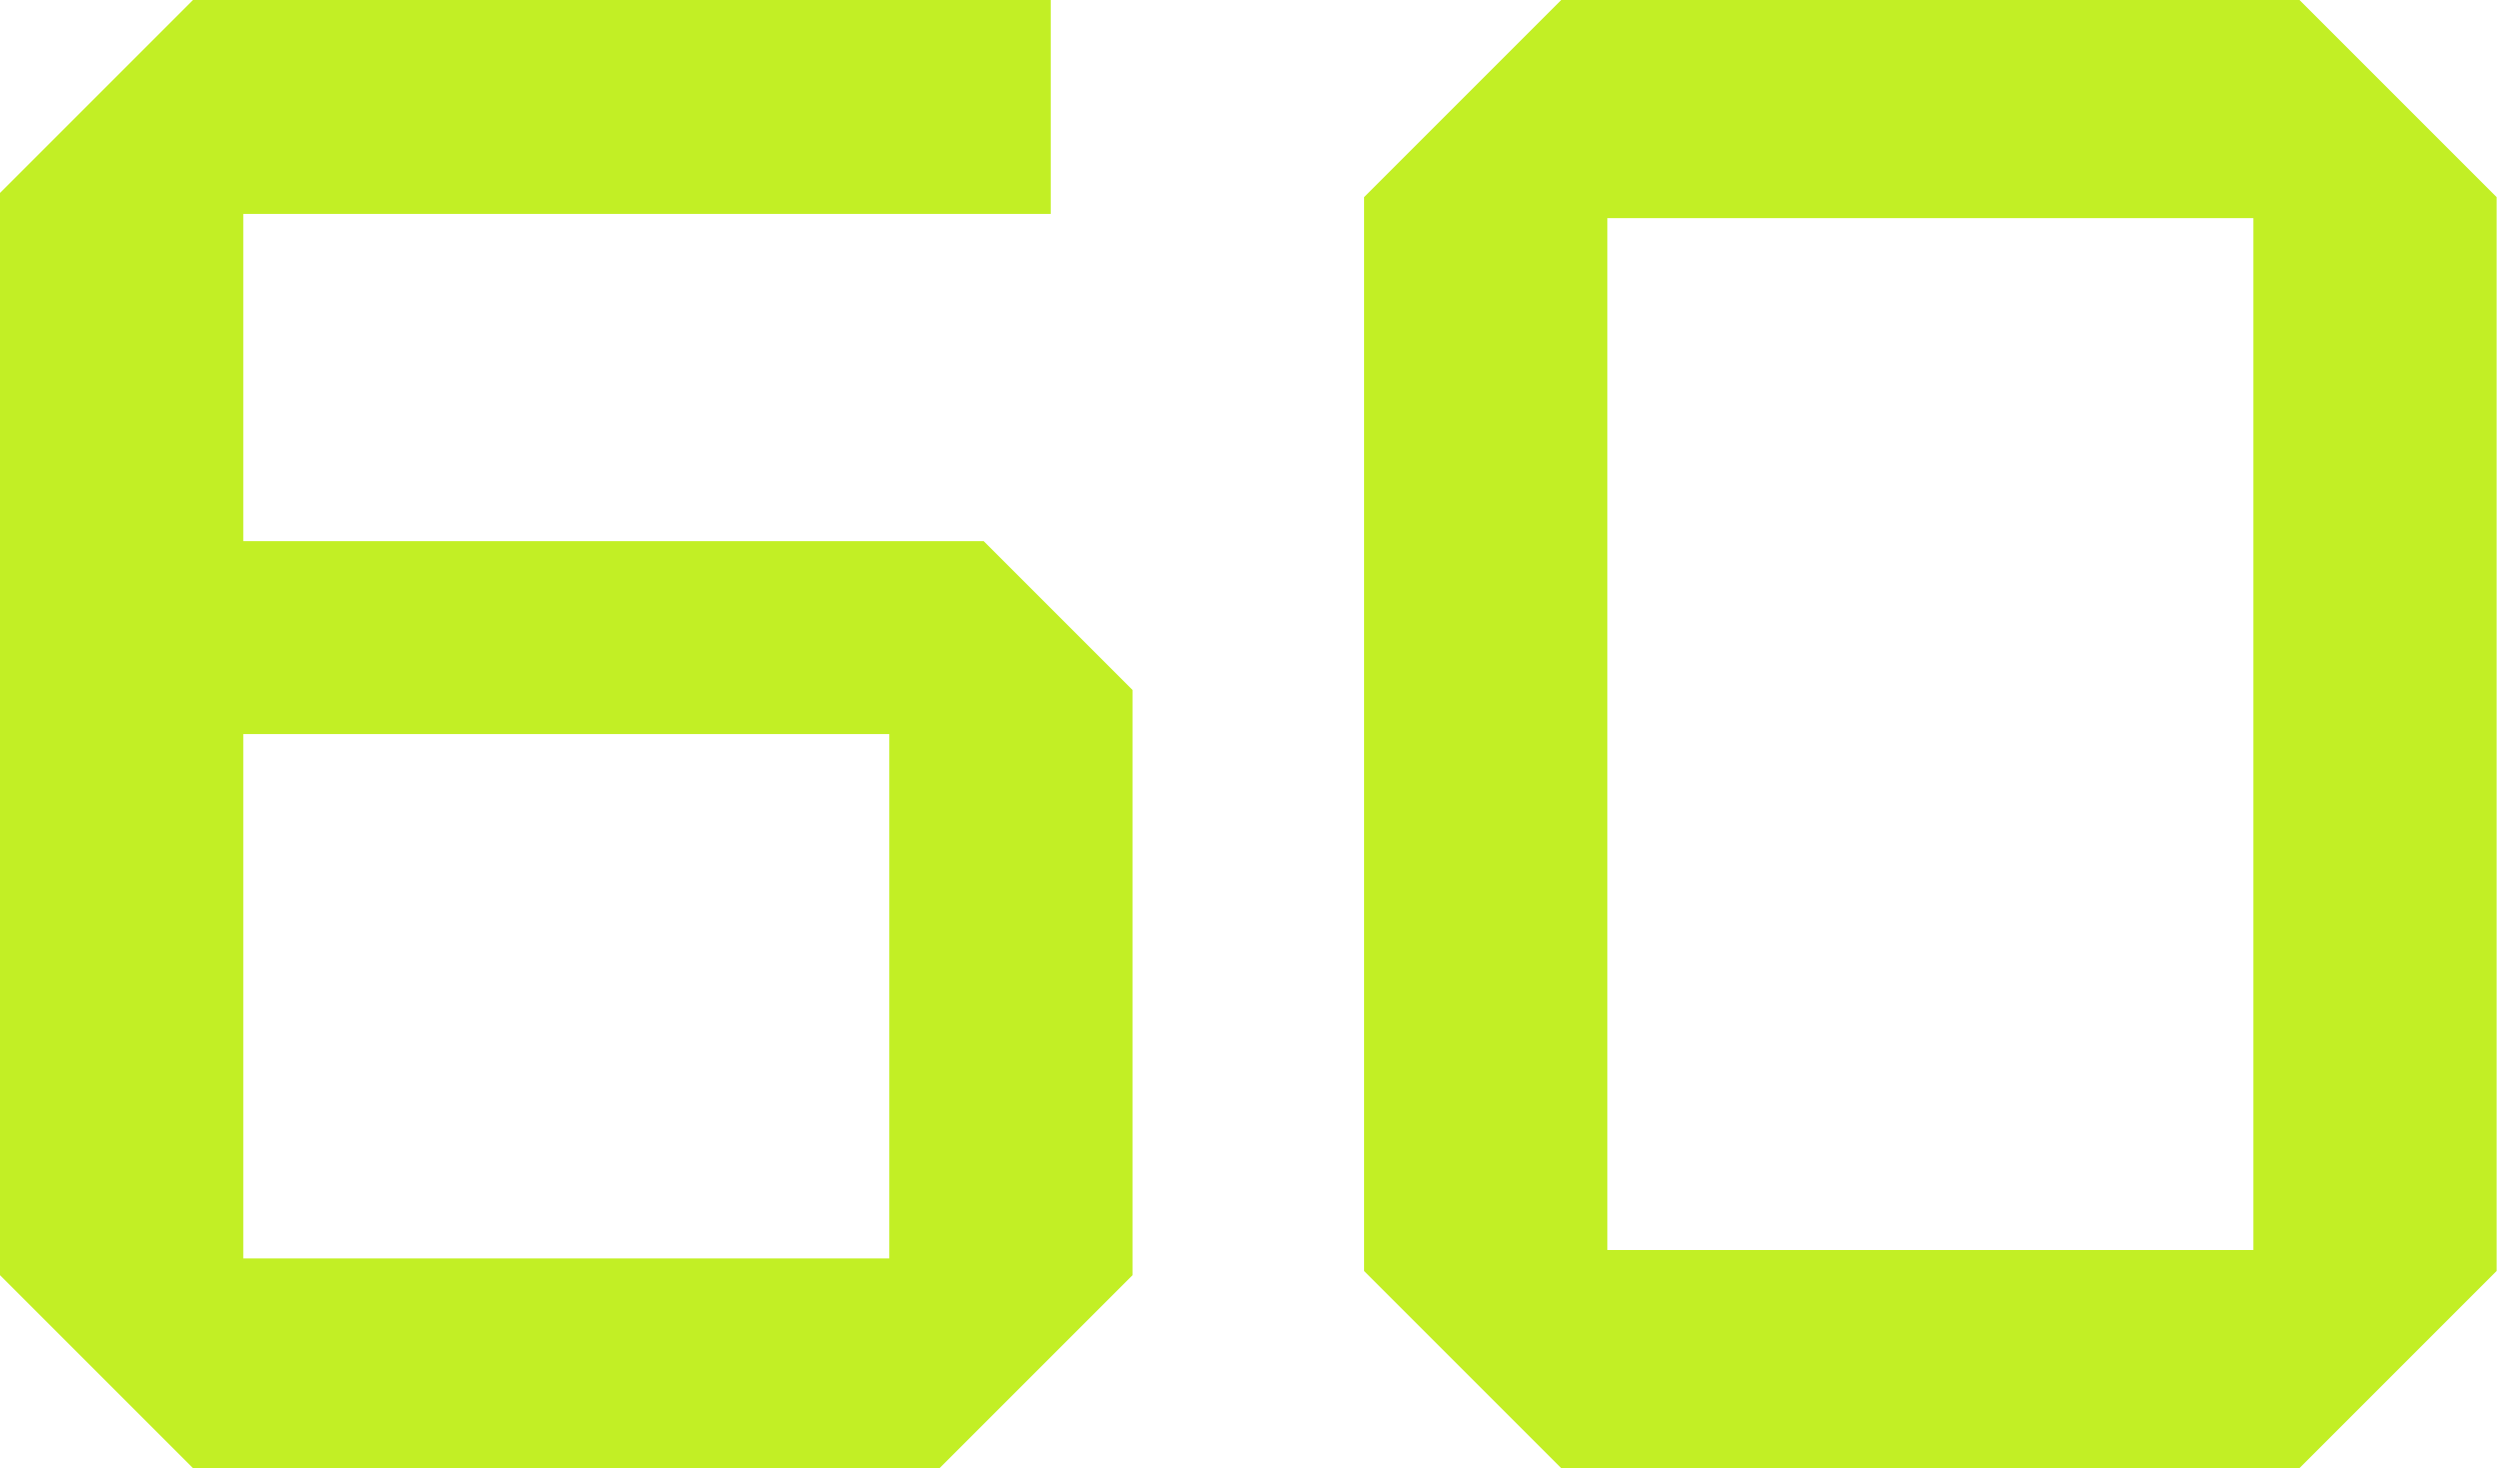
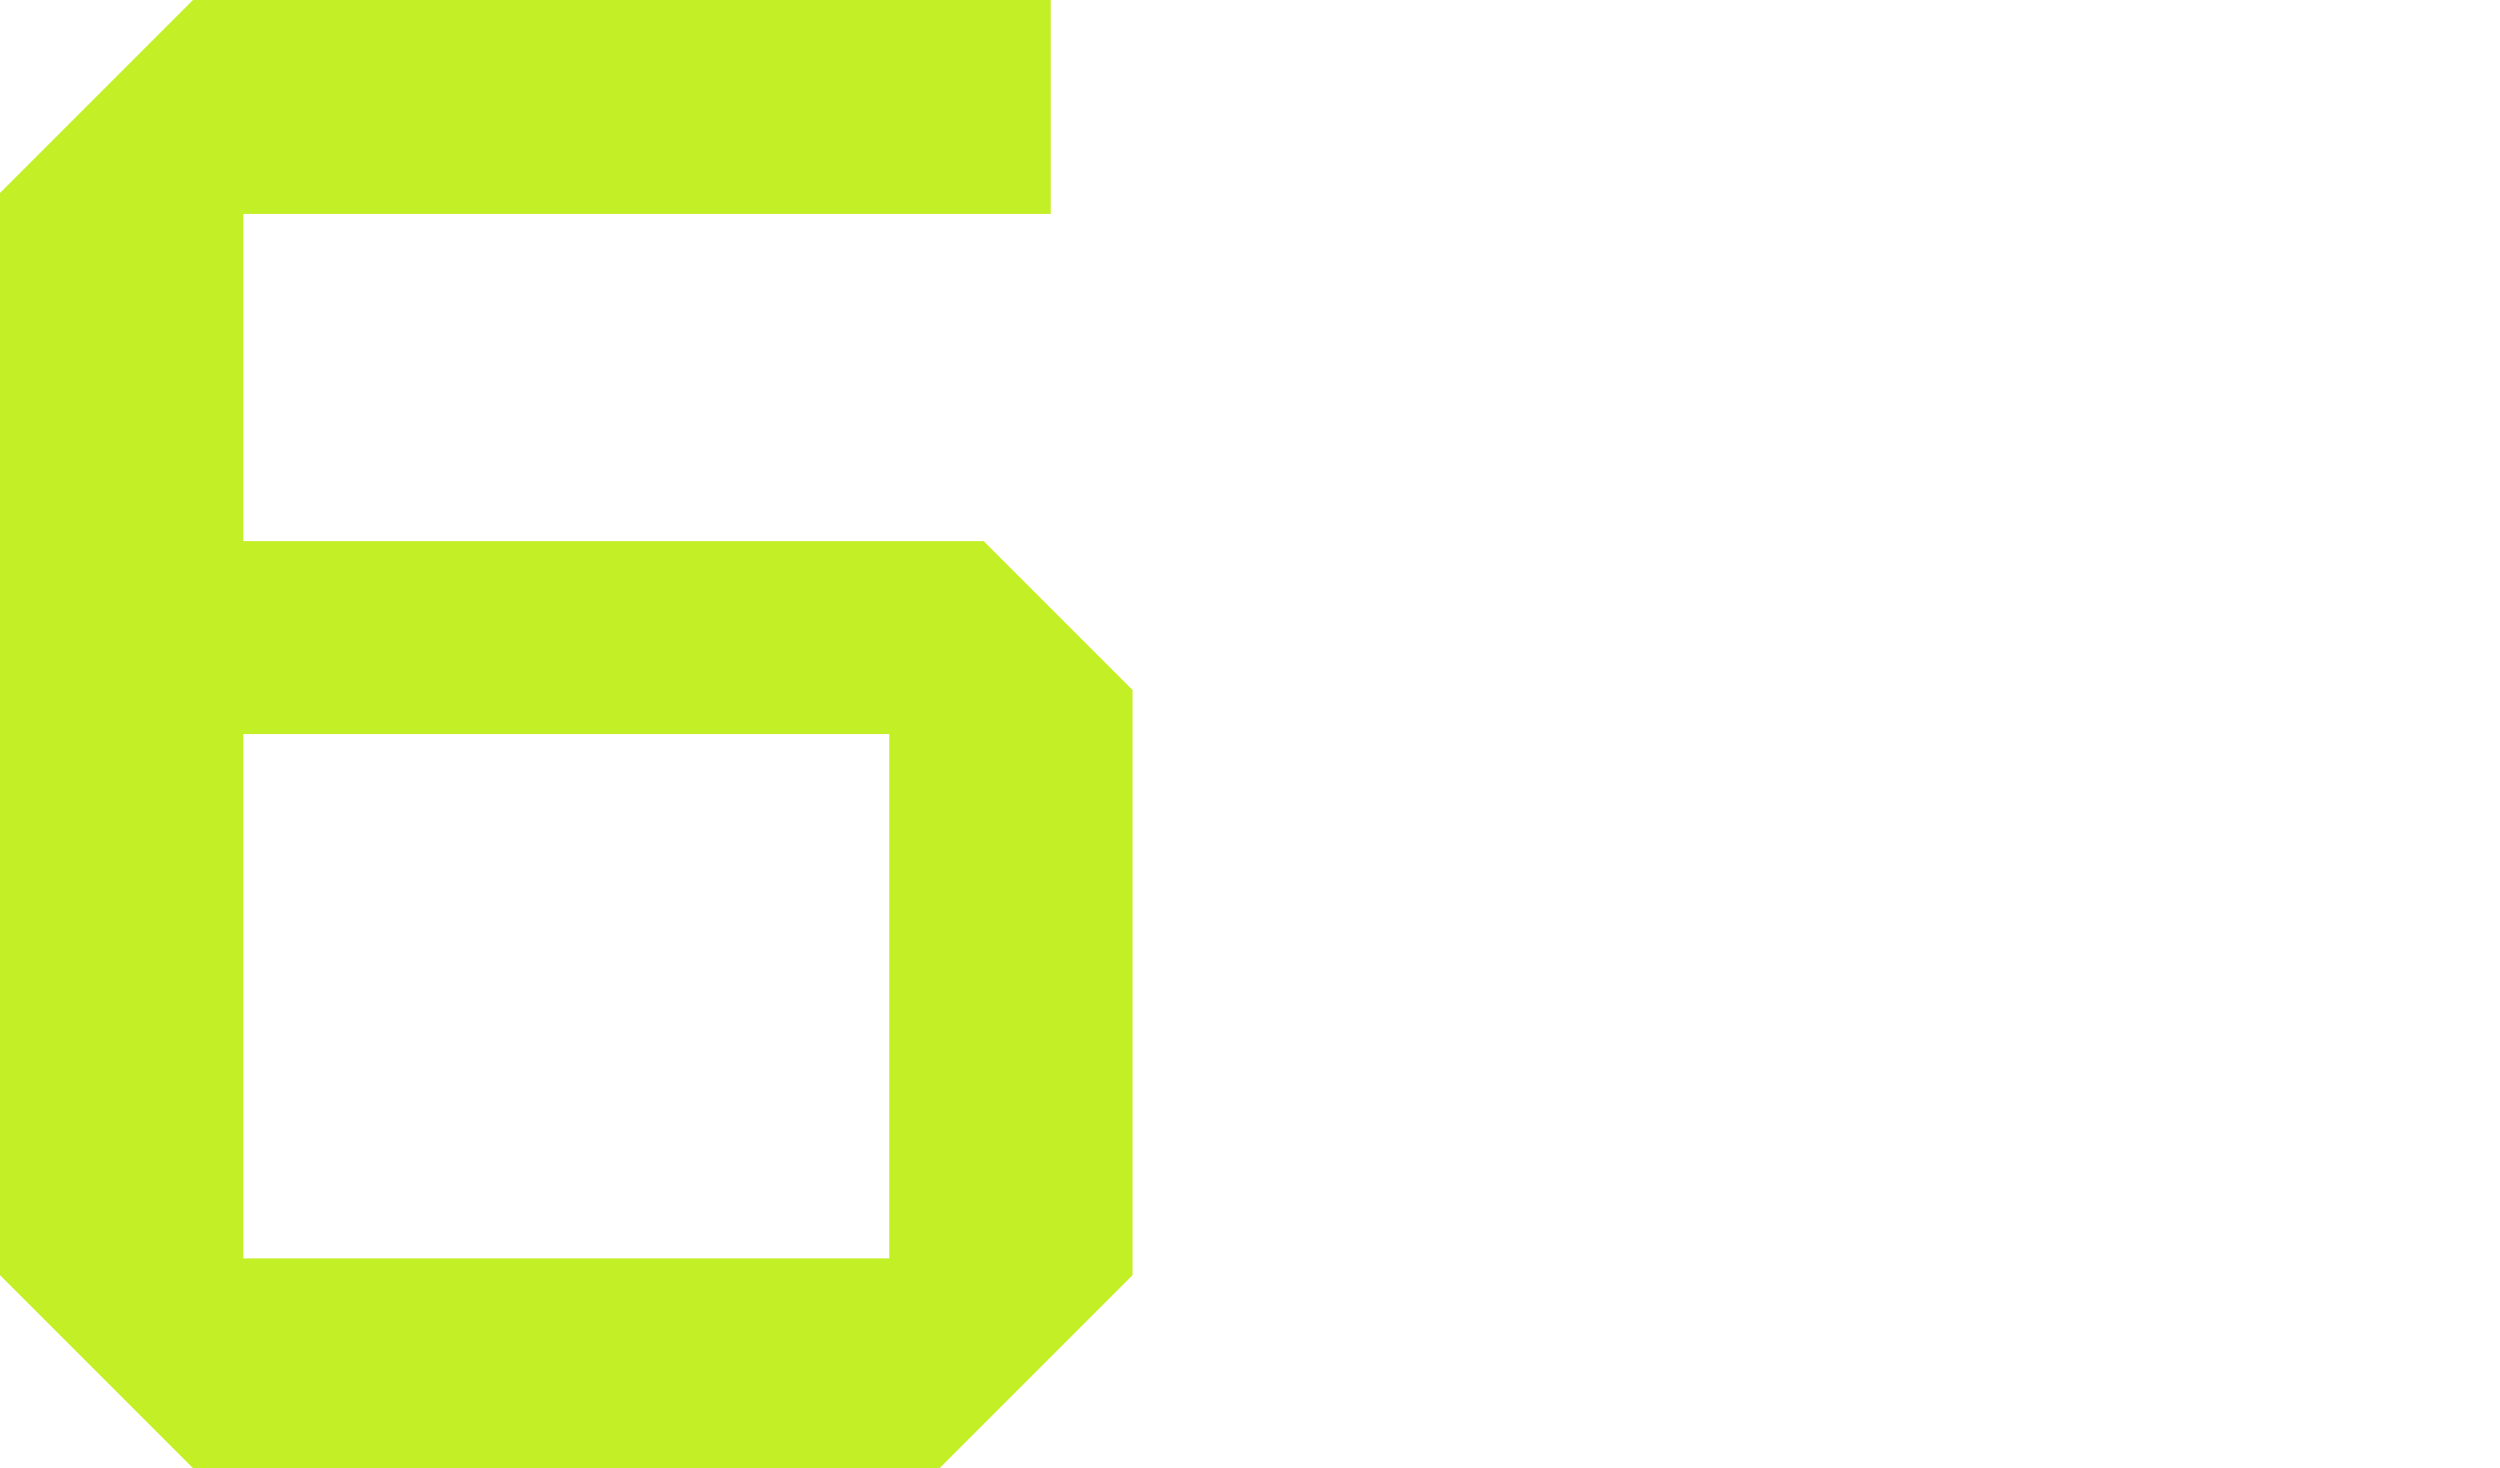
<svg xmlns="http://www.w3.org/2000/svg" width="596" height="350" viewBox="0 0 596 350" fill="none">
  <path d="M46 350L0 304V46L46 0H250.5V51H58V129H234.5L270 164.5V304L224 350H46ZM58 300H212V175H58V300Z" fill="#C2EF25" />
-   <path d="M325.195 303V47L372.195 0H548.195L595.195 47V303L548.195 350H372.195L325.195 303ZM383.195 52V298H537.195V52H383.195Z" fill="#C2EF25" />
</svg>